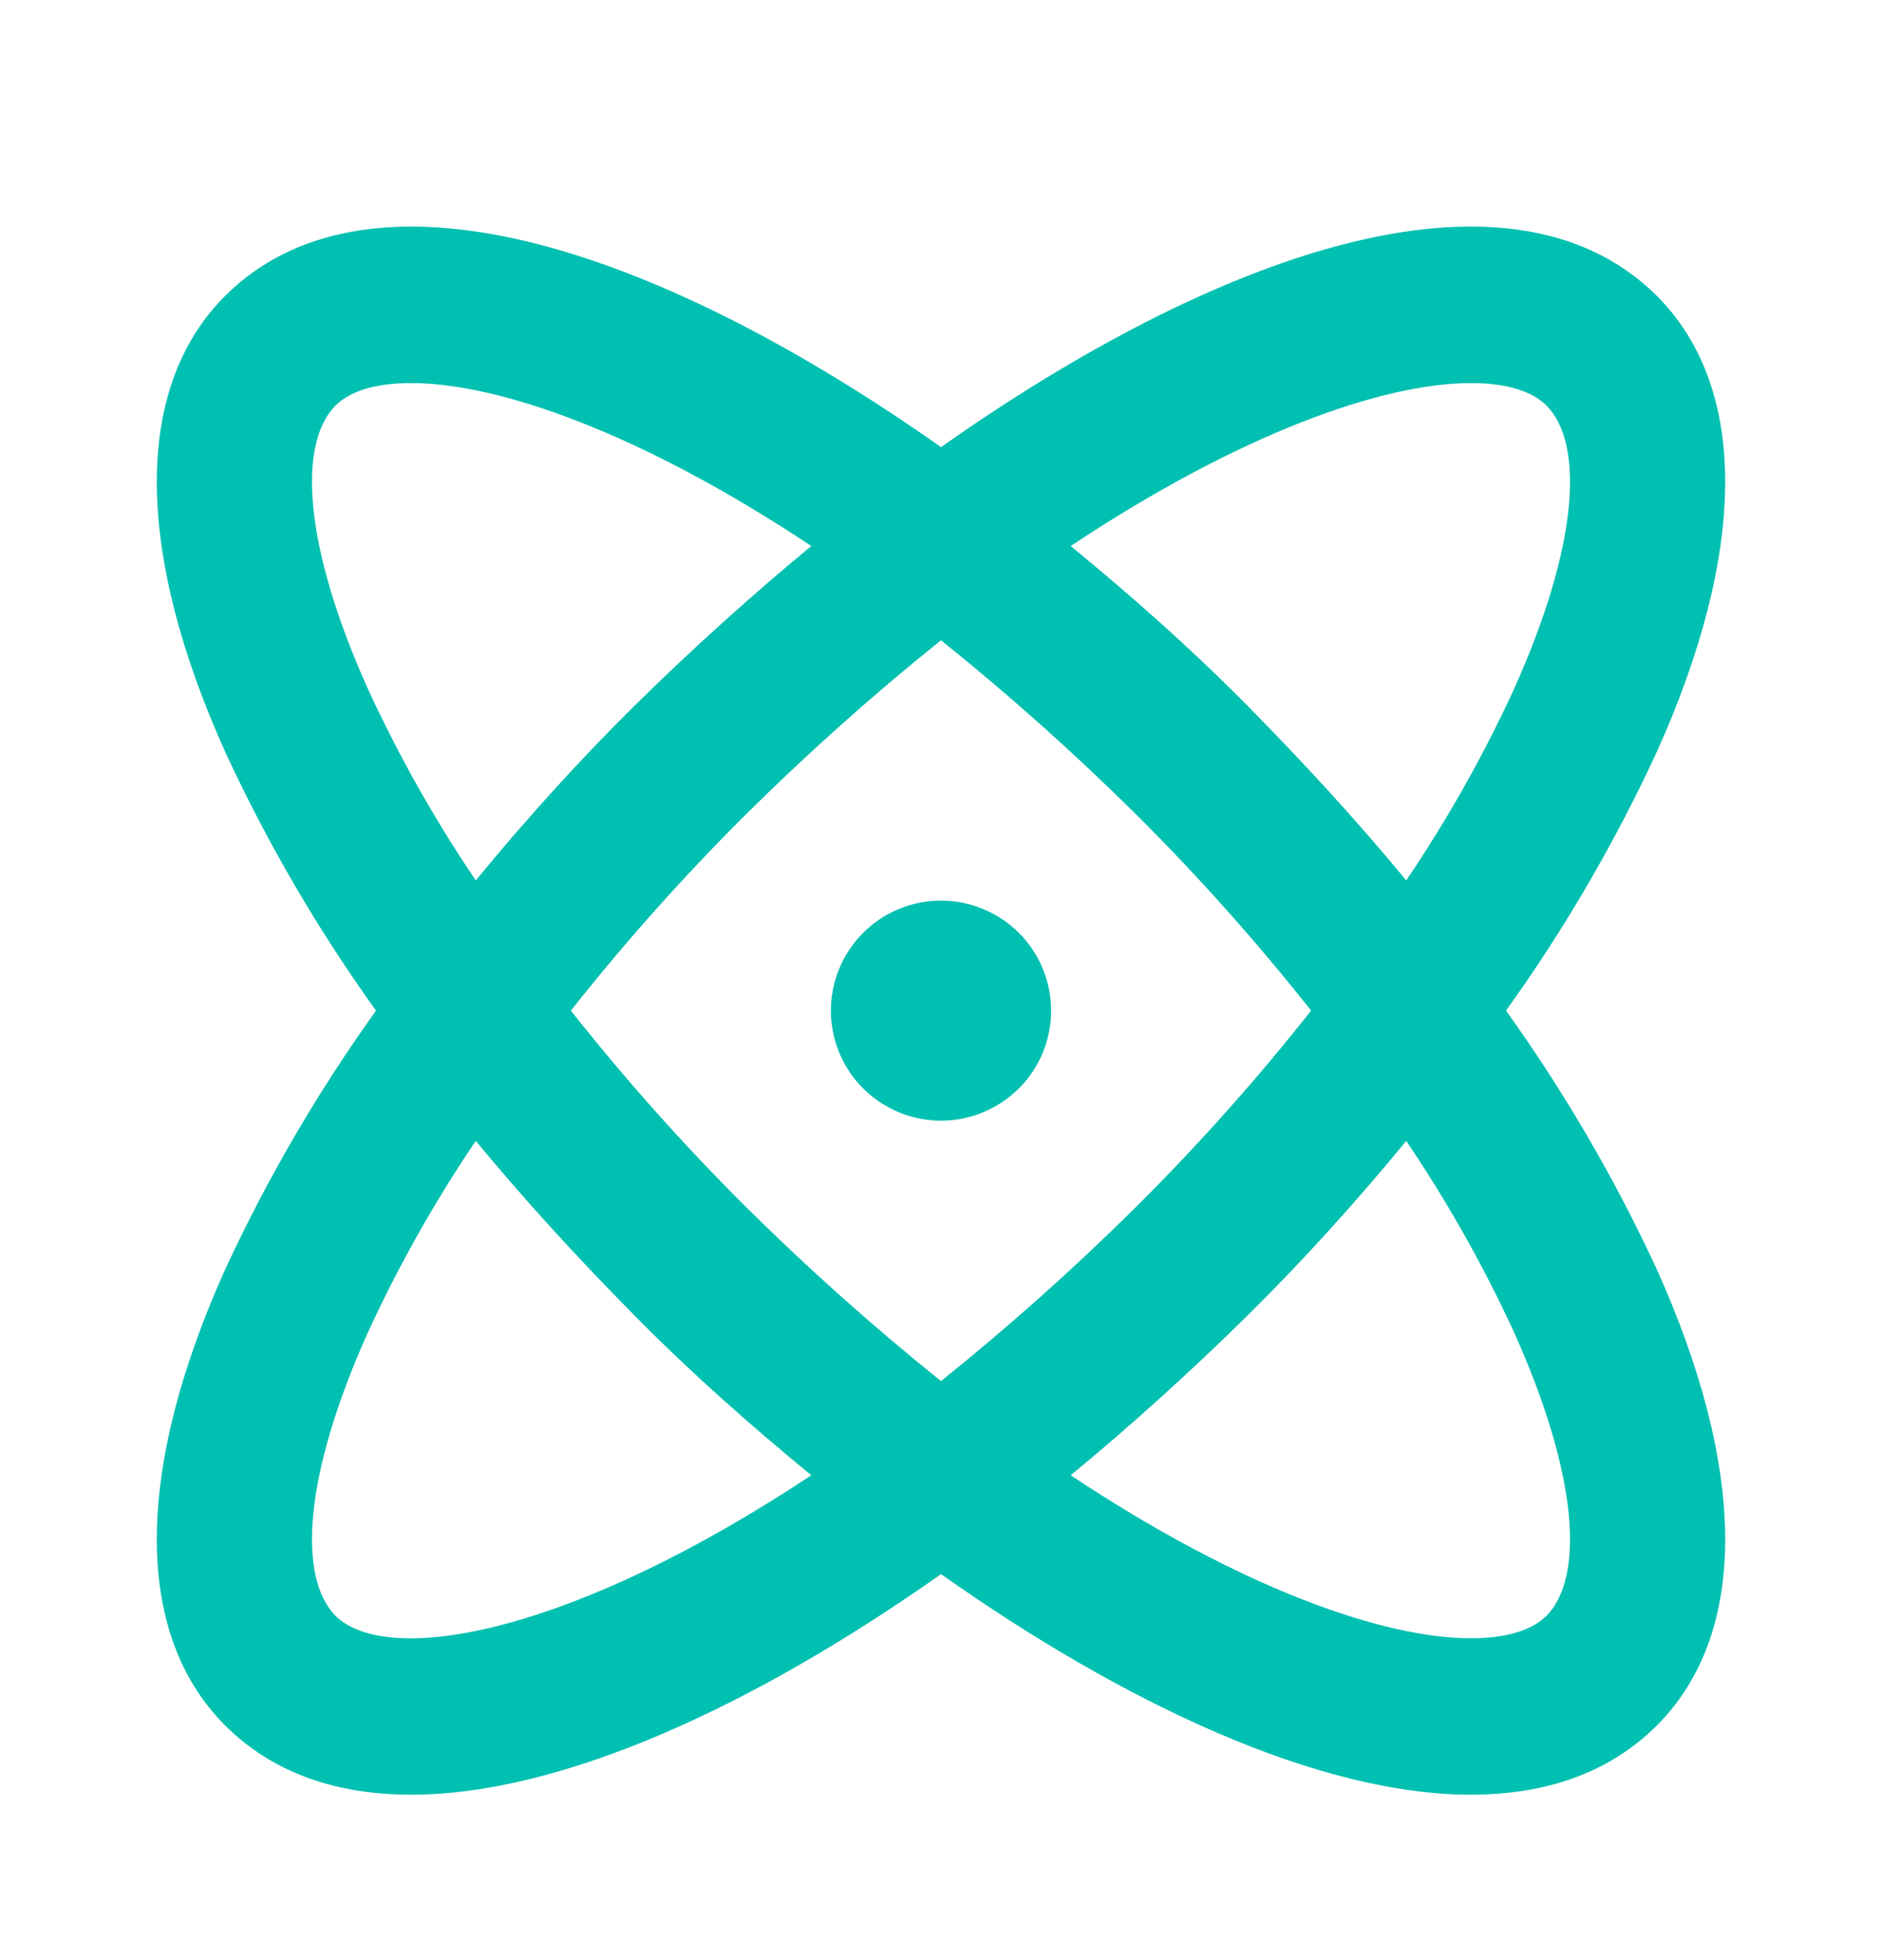
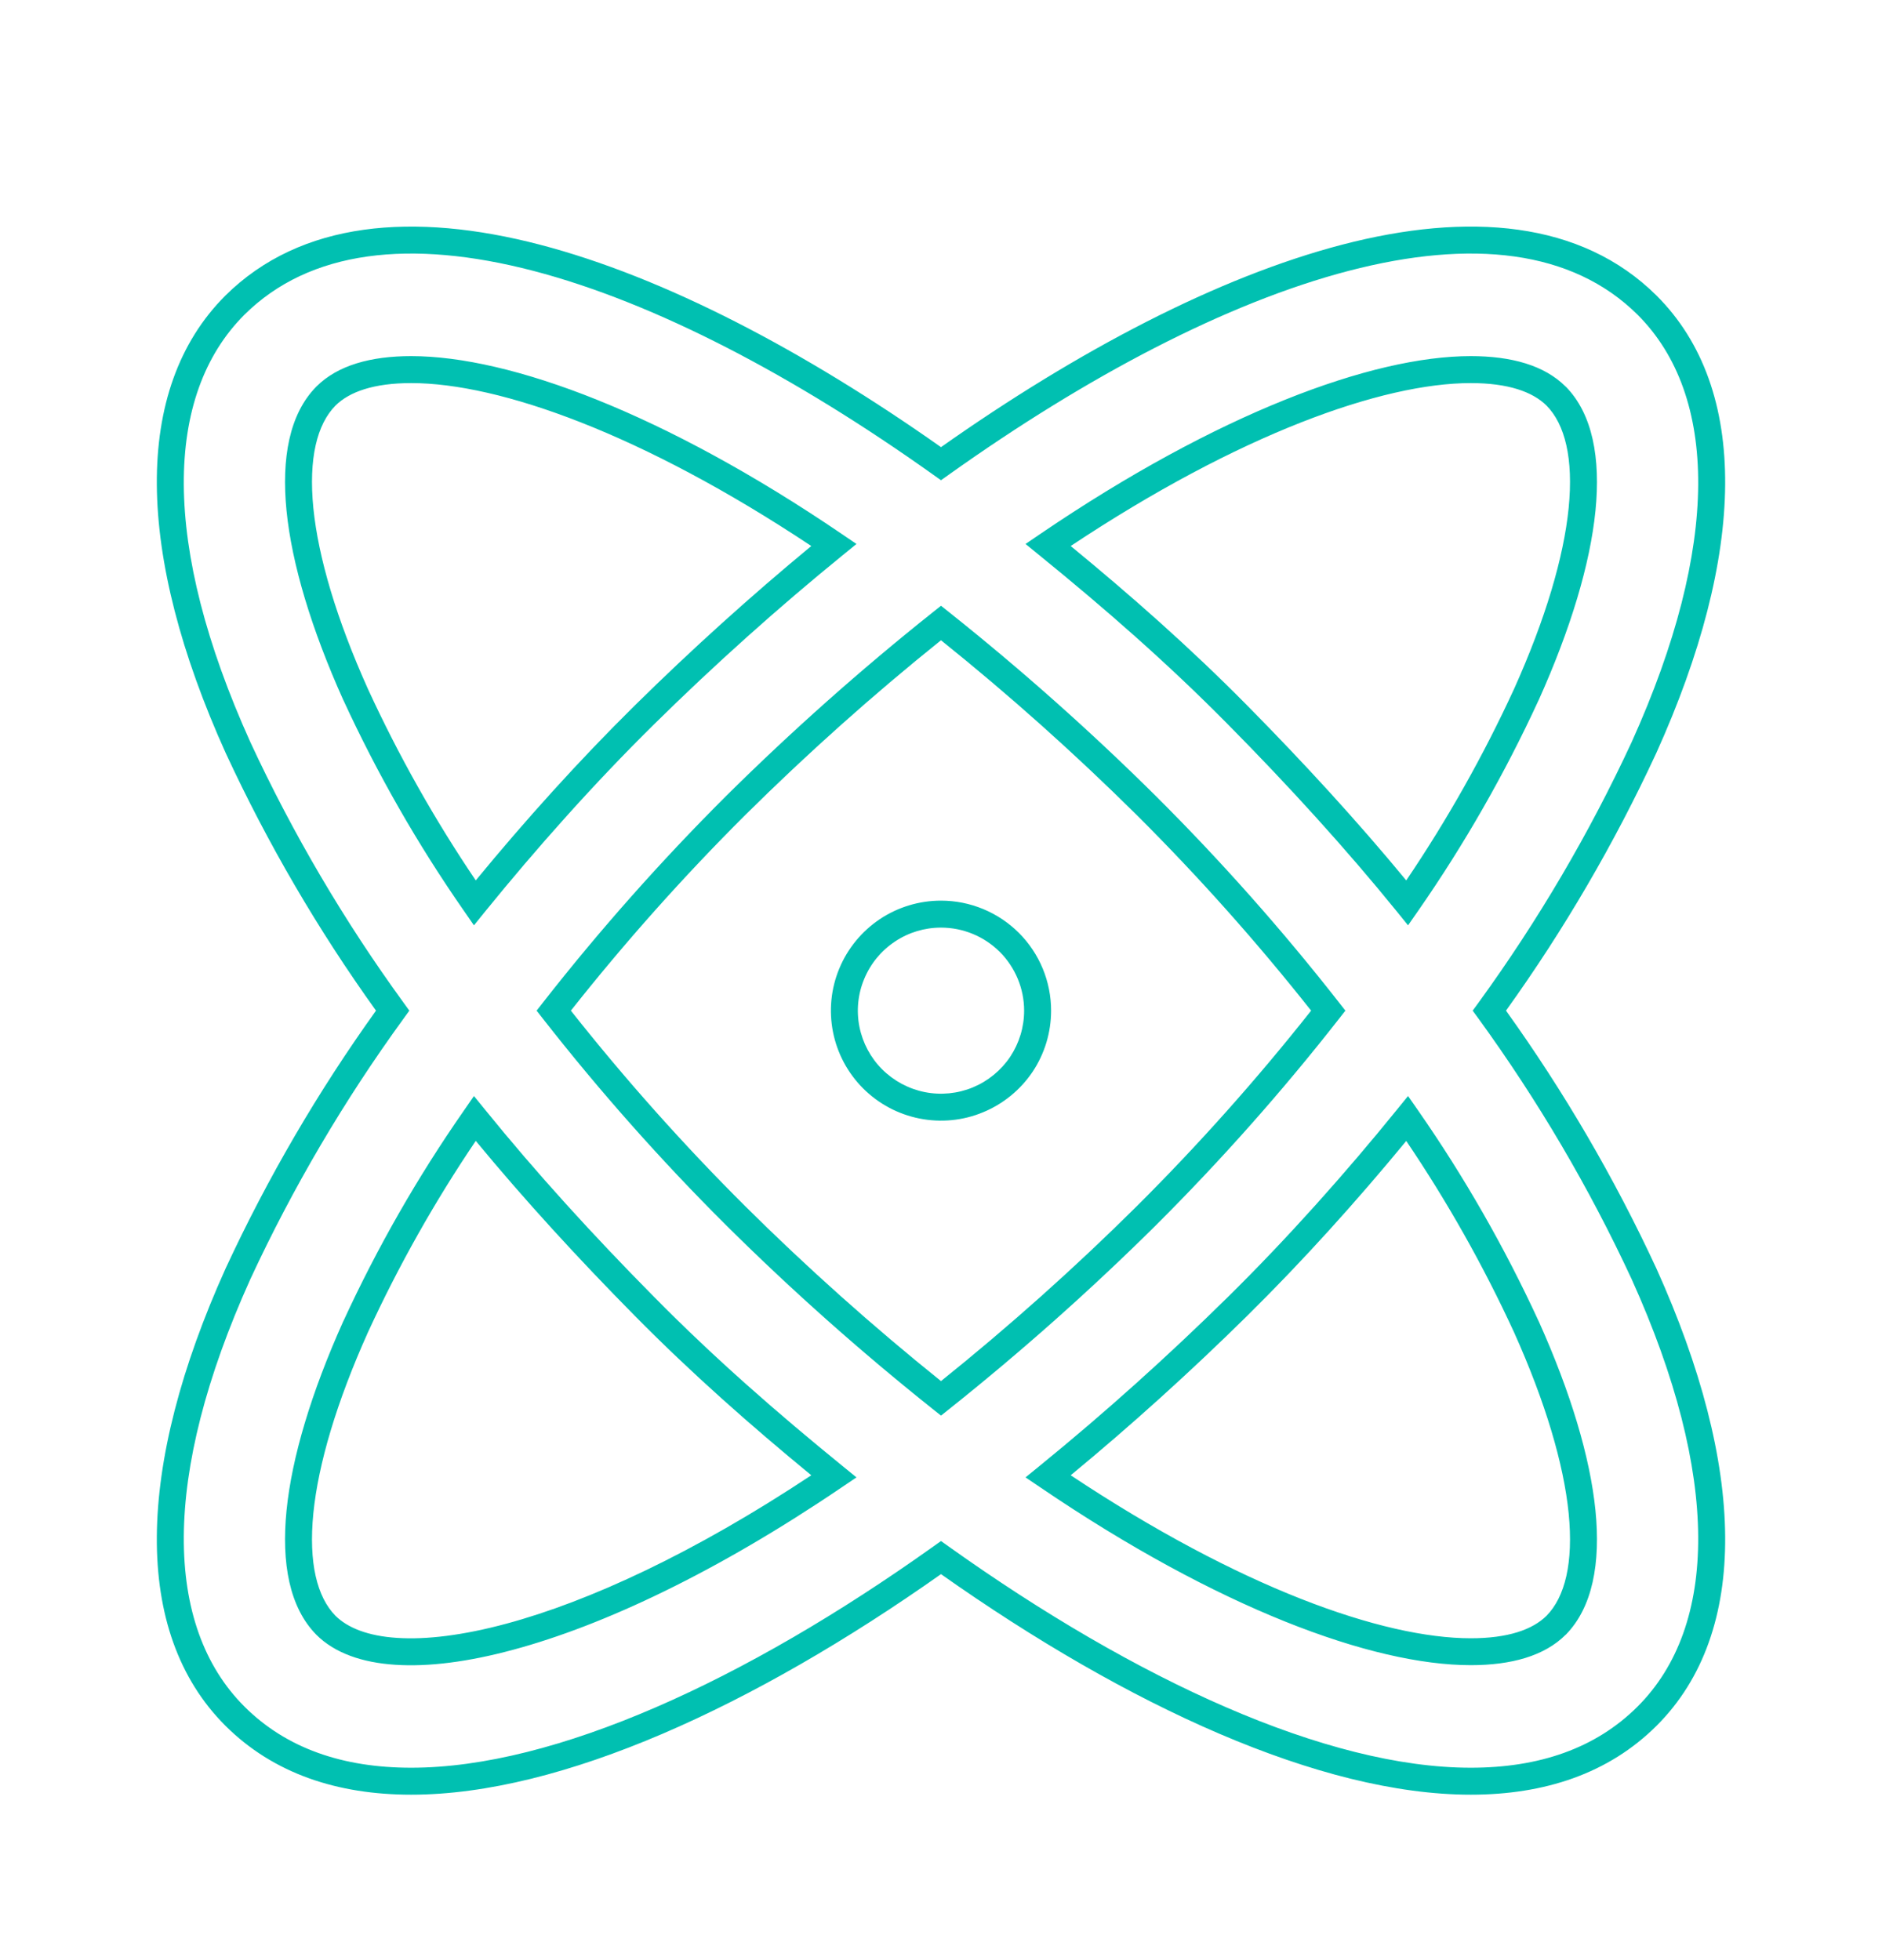
<svg xmlns="http://www.w3.org/2000/svg" width="24" height="25" viewBox="0 0 24 25" fill="none">
-   <path d="M18.993 12.89C19.757 11.838 20.417 10.715 20.964 9.536C22.104 7.012 22.114 5.001 21.005 3.893C19.208 2.108 15.543 3.39 12 5.914C8.457 3.39 4.792 2.108 2.995 3.893C1.886 5.001 1.896 7.012 3.036 9.536C3.583 10.715 4.243 11.838 5.007 12.89C4.243 13.942 3.583 15.065 3.036 16.245C1.896 18.768 1.886 20.779 2.995 21.887C3.57 22.462 4.34 22.718 5.244 22.718C7.133 22.718 9.597 21.579 12 19.866C14.403 21.579 16.867 22.718 18.756 22.718C19.66 22.718 20.43 22.462 21.005 21.887C22.114 20.779 22.104 18.768 20.964 16.245C20.417 15.065 19.757 13.942 18.993 12.89ZM18.756 4.714C19.249 4.714 19.619 4.827 19.845 5.052C20.42 5.637 20.276 7.053 19.465 8.858C19.037 9.787 18.529 10.676 17.945 11.515C17.288 10.705 16.559 9.905 15.779 9.115C14.998 8.325 14.197 7.627 13.366 6.95C15.614 5.422 17.545 4.714 18.756 4.714ZM16.939 12.89C16.22 13.809 15.445 14.682 14.618 15.506C13.789 16.329 12.914 17.107 12 17.835C11.086 17.107 10.211 16.329 9.382 15.506C8.555 14.682 7.78 13.809 7.061 12.89C7.78 11.972 8.555 11.098 9.382 10.274C10.211 9.451 11.086 8.674 12 7.945C12.914 8.674 13.789 9.451 14.618 10.274C15.445 11.098 16.22 11.972 16.939 12.89ZM4.535 8.858C3.724 7.053 3.58 5.637 4.155 5.052C4.381 4.827 4.751 4.714 5.244 4.714C6.455 4.714 8.386 5.422 10.634 6.95C9.803 7.627 8.991 8.356 8.221 9.115C7.451 9.874 6.712 10.705 6.055 11.515C5.471 10.676 4.963 9.787 4.535 8.858ZM4.155 20.728C3.58 20.143 3.724 18.727 4.535 16.922C4.963 15.993 5.471 15.104 6.055 14.265C6.712 15.075 7.441 15.876 8.221 16.665C9.002 17.455 9.803 18.153 10.634 18.83C7.472 20.974 4.936 21.508 4.155 20.728ZM19.845 20.728C19.619 20.954 19.249 21.067 18.756 21.067C17.545 21.067 15.614 20.359 13.366 18.83C14.197 18.153 15.009 17.425 15.779 16.665C16.549 15.906 17.288 15.075 17.945 14.265C18.529 15.104 19.037 15.993 19.465 16.922C20.276 18.727 20.42 20.143 19.845 20.728ZM13.232 12.89C13.232 13.134 13.16 13.372 13.024 13.574C12.889 13.777 12.697 13.934 12.472 14.027C12.246 14.121 11.999 14.145 11.76 14.098C11.521 14.05 11.301 13.933 11.129 13.761C10.956 13.588 10.839 13.369 10.791 13.13C10.744 12.892 10.768 12.644 10.862 12.419C10.955 12.194 11.113 12.002 11.315 11.867C11.518 11.731 11.756 11.659 12 11.659C12.327 11.659 12.64 11.789 12.871 12.02C13.102 12.251 13.232 12.564 13.232 12.89Z" fill="#00C0B1" />
  <path fill-rule="evenodd" clip-rule="evenodd" d="M12 5.703C13.748 4.47 15.532 3.534 17.114 3.121C18.721 2.702 20.164 2.815 21.126 3.771C22.318 4.961 22.266 7.071 21.121 9.606L21.12 9.608C20.586 10.76 19.945 11.859 19.205 12.89C19.945 13.922 20.586 15.021 21.12 16.172L21.121 16.174C22.266 18.709 22.318 20.819 21.127 22.009C20.512 22.623 19.693 22.89 18.756 22.89C16.838 22.89 14.379 21.756 12 20.077C9.621 21.756 7.162 22.89 5.244 22.89C4.307 22.89 3.488 22.623 2.873 22.009C1.682 20.819 1.734 18.709 2.879 16.174L2.88 16.172C3.414 15.021 4.055 13.922 4.795 12.89C4.055 11.859 3.414 10.76 2.88 9.608L2.879 9.606C1.734 7.071 1.682 4.962 2.873 3.771C3.836 2.816 5.279 2.702 6.886 3.121C8.468 3.534 10.252 4.47 12 5.703ZM3.116 4.015C2.09 5.041 2.058 6.952 3.192 9.464C3.734 10.633 4.389 11.747 5.147 12.789L5.22 12.89L5.147 12.991C4.389 14.034 3.734 15.147 3.192 16.316C2.058 18.828 2.09 20.74 3.116 21.765C3.651 22.3 4.373 22.546 5.244 22.546C7.077 22.546 9.504 21.434 11.9 19.726L12 19.655L12.1 19.726C14.496 21.434 16.923 22.546 18.756 22.546C19.627 22.546 20.349 22.3 20.884 21.765C21.91 20.74 21.942 18.828 20.808 16.316C20.266 15.147 19.611 14.034 18.854 12.991L18.78 12.89L18.854 12.789C19.611 11.747 20.266 10.633 20.808 9.464C21.942 6.952 21.91 5.041 20.884 4.015C20.049 3.186 18.761 3.048 17.201 3.454C15.645 3.86 13.862 4.799 12.1 6.054L12 6.125L11.9 6.054C10.138 4.799 8.355 3.86 6.799 3.454C5.239 3.048 3.951 3.186 3.116 4.015ZM4.277 5.174C4.044 5.411 3.933 5.846 3.996 6.48C4.059 7.108 4.291 7.895 4.692 8.787C5.083 9.637 5.543 10.454 6.067 11.229C6.69 10.471 7.382 9.701 8.101 8.992C8.819 8.284 9.573 7.603 10.346 6.964C8.191 5.532 6.37 4.886 5.244 4.886C4.771 4.886 4.457 4.995 4.277 5.174ZM4.034 4.931C4.306 4.658 4.731 4.542 5.244 4.542C6.507 4.542 8.473 5.273 10.731 6.808L10.922 6.938L10.743 7.084C9.916 7.757 9.108 8.482 8.342 9.237C7.577 9.991 6.842 10.818 6.188 11.624L6.044 11.802L5.914 11.614C5.324 10.766 4.811 9.868 4.379 8.93L4.378 8.929C3.968 8.016 3.722 7.192 3.654 6.515C3.587 5.844 3.691 5.279 4.033 4.932L4.034 4.931ZM13.654 6.964C14.425 7.598 15.171 8.255 15.901 8.994C16.627 9.729 17.31 10.474 17.933 11.229C18.457 10.454 18.917 9.637 19.308 8.787C19.709 7.895 19.941 7.108 20.004 6.48C20.067 5.846 19.956 5.411 19.723 5.174C19.543 4.995 19.229 4.886 18.756 4.886C17.63 4.886 15.809 5.532 13.654 6.964ZM13.269 6.808C15.527 5.273 17.493 4.542 18.756 4.542C19.27 4.542 19.694 4.658 19.966 4.931L19.968 4.932C20.309 5.279 20.413 5.844 20.346 6.515C20.278 7.192 20.032 8.016 19.622 8.929L19.621 8.93C19.189 9.868 18.676 10.766 18.087 11.614L17.956 11.802L17.812 11.624C17.159 10.819 16.434 10.023 15.656 9.236C14.882 8.452 14.086 7.758 13.257 7.084L13.078 6.938L13.269 6.808ZM12 7.726L12.107 7.811C13.026 8.543 13.905 9.325 14.739 10.152C15.571 10.981 16.351 11.86 17.074 12.784L17.157 12.89L17.074 12.996C16.351 13.92 15.571 14.799 14.74 15.628C13.905 16.456 13.026 17.237 12.107 17.97L12 18.055L11.893 17.97C10.974 17.237 10.095 16.456 9.261 15.628C8.429 14.8 7.649 13.92 6.926 12.996L6.843 12.89L6.926 12.784C7.649 11.86 8.429 10.981 9.26 10.152C10.095 9.325 10.974 8.543 11.893 7.811L12 7.726ZM12 8.166C11.129 8.865 10.296 9.61 9.503 10.396C8.713 11.183 7.971 12.016 7.28 12.89C7.971 13.764 8.713 14.597 9.503 15.384C10.296 16.171 11.129 16.915 12 17.615C12.871 16.915 13.704 16.171 14.497 15.384C15.287 14.597 16.029 13.764 16.72 12.89C16.029 12.016 15.287 11.183 14.497 10.396C13.704 9.61 12.871 8.865 12 8.166ZM12 11.831C11.79 11.831 11.585 11.893 11.411 12.01C11.237 12.126 11.101 12.291 11.021 12.485C10.94 12.678 10.919 12.891 10.96 13.097C11.001 13.302 11.102 13.491 11.25 13.639C11.399 13.787 11.588 13.888 11.793 13.929C11.999 13.97 12.212 13.949 12.406 13.869C12.6 13.788 12.765 13.653 12.882 13.479C12.998 13.304 13.06 13.1 13.06 12.89C13.06 12.609 12.948 12.34 12.75 12.141C12.551 11.943 12.281 11.831 12 11.831ZM11.22 11.723C11.451 11.569 11.722 11.487 12 11.487C12.372 11.487 12.729 11.635 12.993 11.898C13.256 12.161 13.404 12.518 13.404 12.89C13.404 13.168 13.322 13.439 13.168 13.67C13.013 13.9 12.794 14.08 12.537 14.186C12.281 14.293 11.998 14.32 11.726 14.266C11.454 14.212 11.204 14.079 11.007 13.882C10.811 13.686 10.677 13.436 10.623 13.164C10.569 12.892 10.596 12.61 10.703 12.353C10.809 12.097 10.989 11.878 11.22 11.723ZM6.044 13.979L6.188 14.156C6.841 14.962 7.566 15.758 8.344 16.544C9.118 17.329 9.914 18.022 10.743 18.697L10.922 18.843L10.731 18.972C9.139 20.052 7.697 20.731 6.546 21.041C5.971 21.197 5.462 21.261 5.041 21.233C4.621 21.206 4.269 21.085 4.034 20.85L4.033 20.849C3.691 20.501 3.587 19.936 3.654 19.265C3.722 18.588 3.968 17.764 4.378 16.851L4.379 16.85C4.811 15.912 5.324 15.014 5.914 14.167L6.044 13.979ZM17.956 13.979L18.087 14.167C18.676 15.014 19.189 15.912 19.621 16.85L19.622 16.851C20.032 17.764 20.278 18.588 20.346 19.265C20.413 19.936 20.309 20.501 19.968 20.849L19.966 20.85C19.694 21.122 19.27 21.238 18.756 21.238C17.493 21.238 15.527 20.507 13.269 18.972L13.078 18.843L13.257 18.697C14.085 18.023 14.892 17.298 15.658 16.543C16.423 15.789 17.158 14.963 17.812 14.156L17.956 13.979ZM6.067 14.551C5.543 15.326 5.083 16.143 4.692 16.993C4.291 17.886 4.059 18.672 3.996 19.3C3.933 19.934 4.044 20.369 4.277 20.607C4.432 20.761 4.69 20.866 5.063 20.89C5.435 20.915 5.905 20.858 6.457 20.709C7.515 20.424 8.853 19.806 10.346 18.816C9.575 18.182 8.829 17.525 8.099 16.786C7.373 16.051 6.69 15.306 6.067 14.551ZM17.933 14.552C17.31 15.309 16.618 16.079 15.899 16.788C15.181 17.496 14.427 18.178 13.654 18.816C15.809 20.248 17.63 20.895 18.756 20.895C19.229 20.895 19.543 20.786 19.723 20.607C19.956 20.369 20.067 19.934 20.004 19.3C19.941 18.672 19.709 17.886 19.308 16.993C18.917 16.143 18.457 15.327 17.933 14.552Z" fill="#00C0B1" />
</svg>